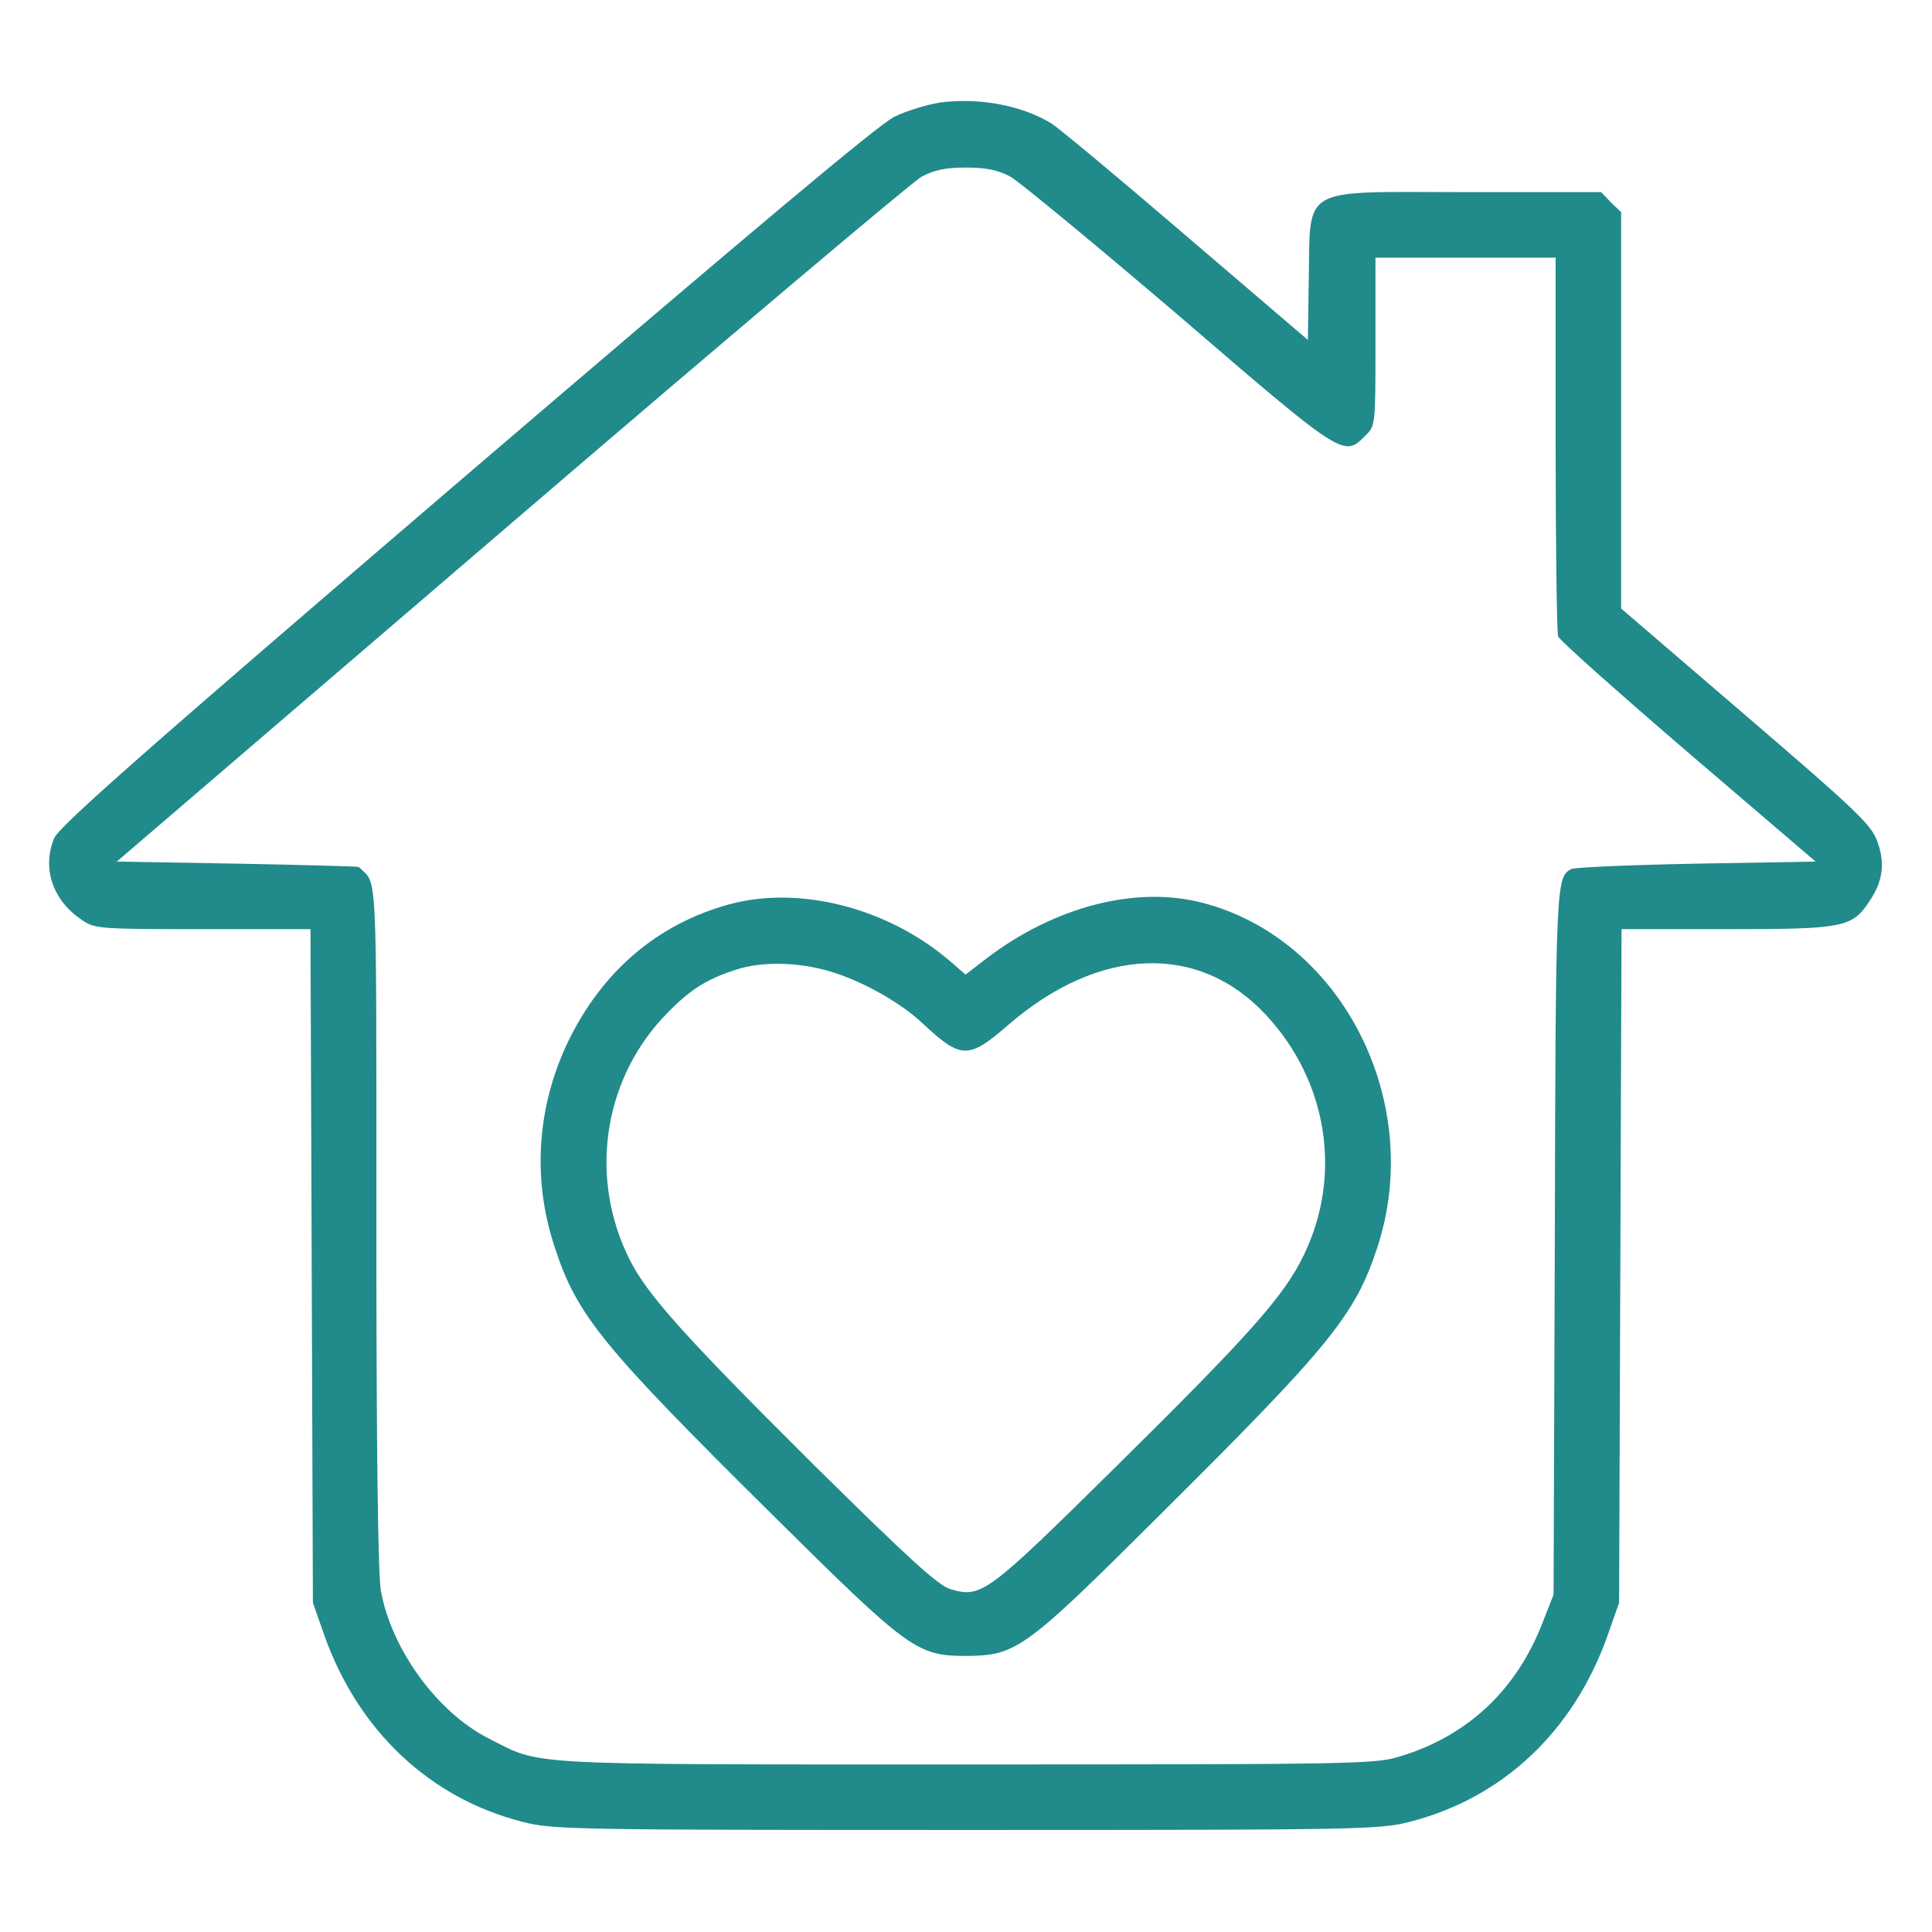
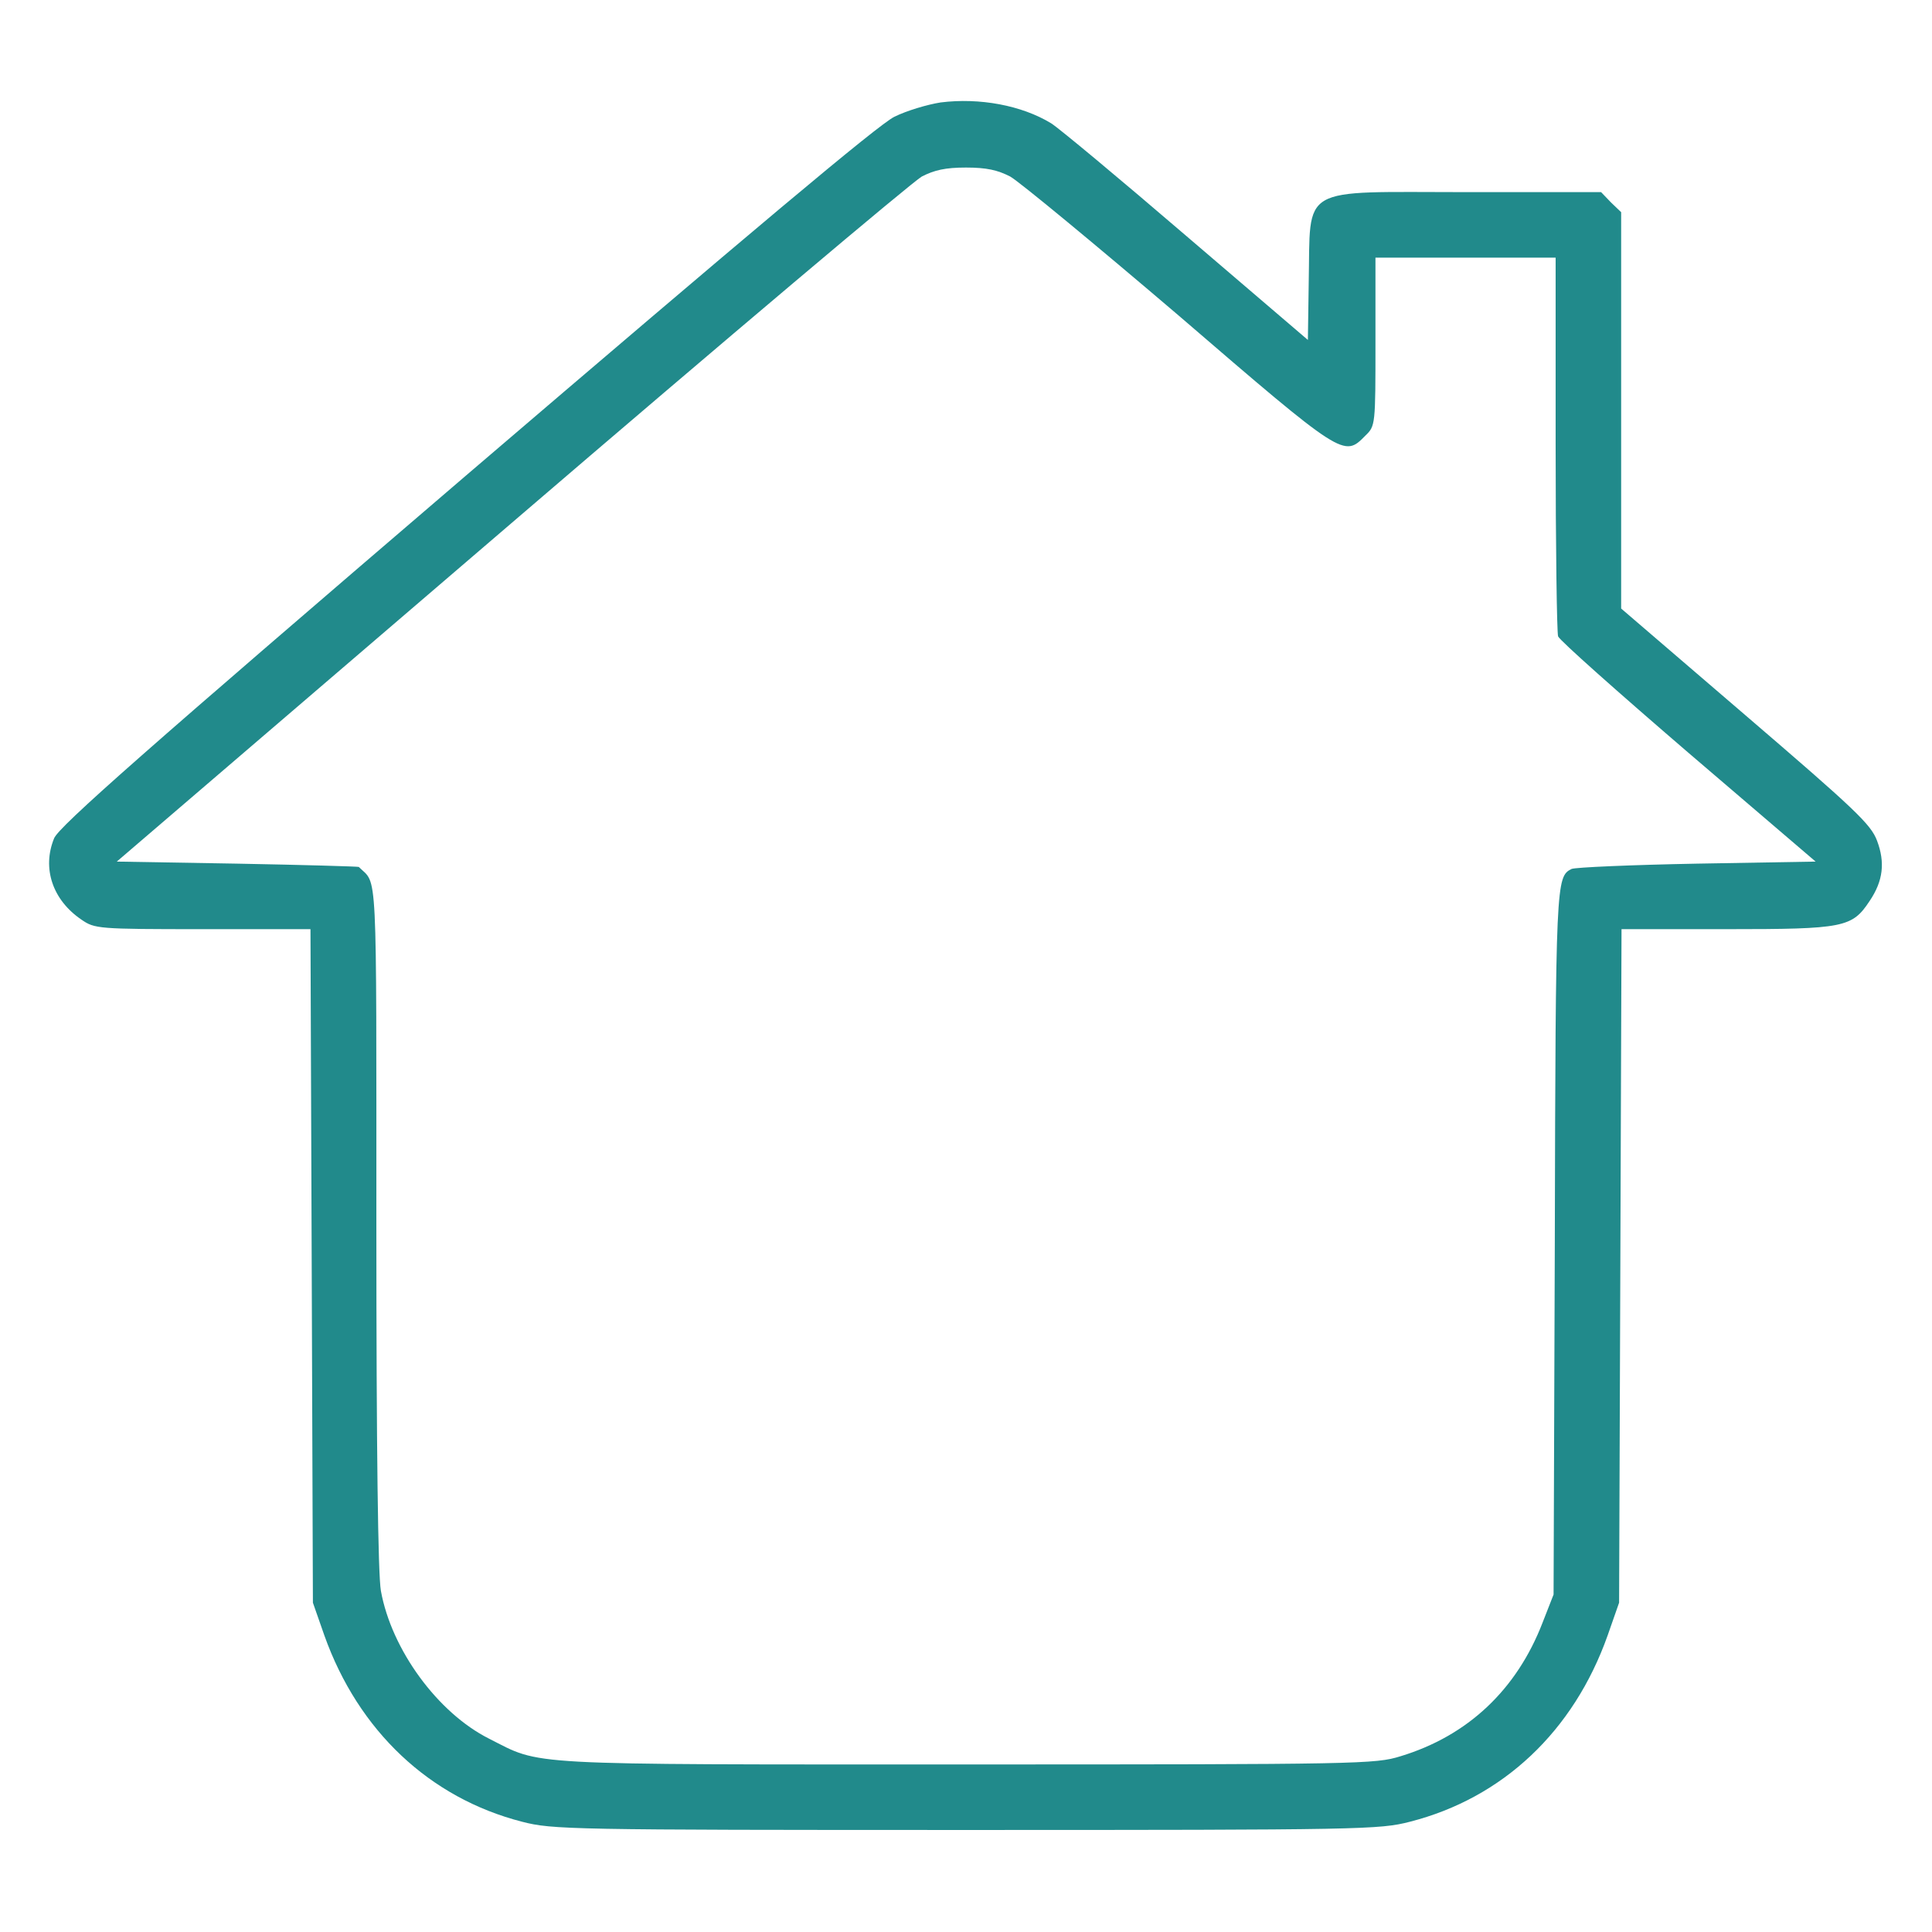
<svg xmlns="http://www.w3.org/2000/svg" width="40" height="40" viewBox="0 0 47 47" fill="none">
  <path d="M22.883 2.492C22.564 2.542 22.056 2.692 21.757 2.841C21.368 3.03 18.231 5.67 11.338 11.567C3.538 18.251 1.437 20.103 1.317 20.392C1.018 21.119 1.277 21.896 1.984 22.374C2.303 22.594 2.383 22.604 4.933 22.604H7.553L7.583 30.791L7.612 38.989L7.891 39.786C8.718 42.107 10.451 43.741 12.702 44.318C13.44 44.508 13.848 44.518 23.5 44.518C33.152 44.518 33.561 44.508 34.298 44.318C36.559 43.741 38.282 42.117 39.109 39.786L39.388 38.989L39.418 30.791L39.447 22.604H42.008C44.866 22.604 45.056 22.564 45.484 21.916C45.813 21.428 45.862 20.98 45.663 20.452C45.514 20.053 45.135 19.695 42.466 17.404L39.438 14.804V9.983V5.162L39.189 4.923L38.95 4.674H35.672C31.549 4.674 31.887 4.475 31.837 6.895L31.817 8.27L28.859 5.74C27.235 4.345 25.751 3.11 25.572 3C24.855 2.562 23.829 2.373 22.883 2.492ZM24.576 4.295C24.805 4.425 26.648 5.949 28.68 7.682C32.684 11.129 32.694 11.129 33.212 10.601C33.461 10.361 33.461 10.352 33.461 8.31V6.268H35.652H37.844V10.79C37.844 13.28 37.874 15.392 37.904 15.481C37.943 15.581 39.368 16.846 41.071 18.31L44.169 20.96L41.28 21.01C39.697 21.04 38.322 21.099 38.232 21.139C37.854 21.328 37.844 21.438 37.824 30.224L37.794 38.79L37.525 39.477C36.898 41.101 35.712 42.227 34.069 42.725C33.461 42.914 33.102 42.924 23.51 42.924C12.563 42.924 13.2 42.954 11.896 42.296C10.65 41.669 9.525 40.135 9.266 38.7C9.196 38.302 9.156 35.304 9.156 29.825C9.156 20.85 9.186 21.548 8.728 21.09C8.718 21.079 7.383 21.04 5.77 21.01L2.841 20.96L12.424 12.742C17.693 8.22 22.195 4.425 22.424 4.295C22.733 4.136 23.002 4.076 23.5 4.076C23.998 4.076 24.267 4.136 24.576 4.295Z" fill="#218A8B" />
-   <path d="M17.753 21.996C15.999 22.474 14.655 23.619 13.818 25.343C13.061 26.927 12.941 28.69 13.499 30.353C14.037 32.007 14.665 32.764 18.788 36.848C22.105 40.135 22.305 40.284 23.5 40.284C24.725 40.274 24.915 40.145 28.212 36.858C32.345 32.754 32.963 31.997 33.501 30.363C34.676 26.817 32.644 22.823 29.227 21.956C27.624 21.548 25.662 22.056 24.018 23.301L23.49 23.709L23.111 23.381C21.598 22.085 19.466 21.538 17.753 21.996ZM20.223 23.64C21 23.878 21.916 24.396 22.444 24.895C23.381 25.771 23.56 25.771 24.516 24.944C26.727 23.022 29.168 22.922 30.811 24.705C32.295 26.309 32.654 28.58 31.728 30.512C31.24 31.529 30.423 32.445 27.146 35.682C23.998 38.79 23.878 38.88 23.122 38.66C22.823 38.571 22.125 37.933 19.844 35.682C16.697 32.554 15.76 31.519 15.322 30.652C14.336 28.7 14.655 26.359 16.109 24.775C16.736 24.108 17.135 23.839 17.902 23.59C18.54 23.381 19.426 23.4 20.223 23.64Z" fill="#218A8B" />
</svg>